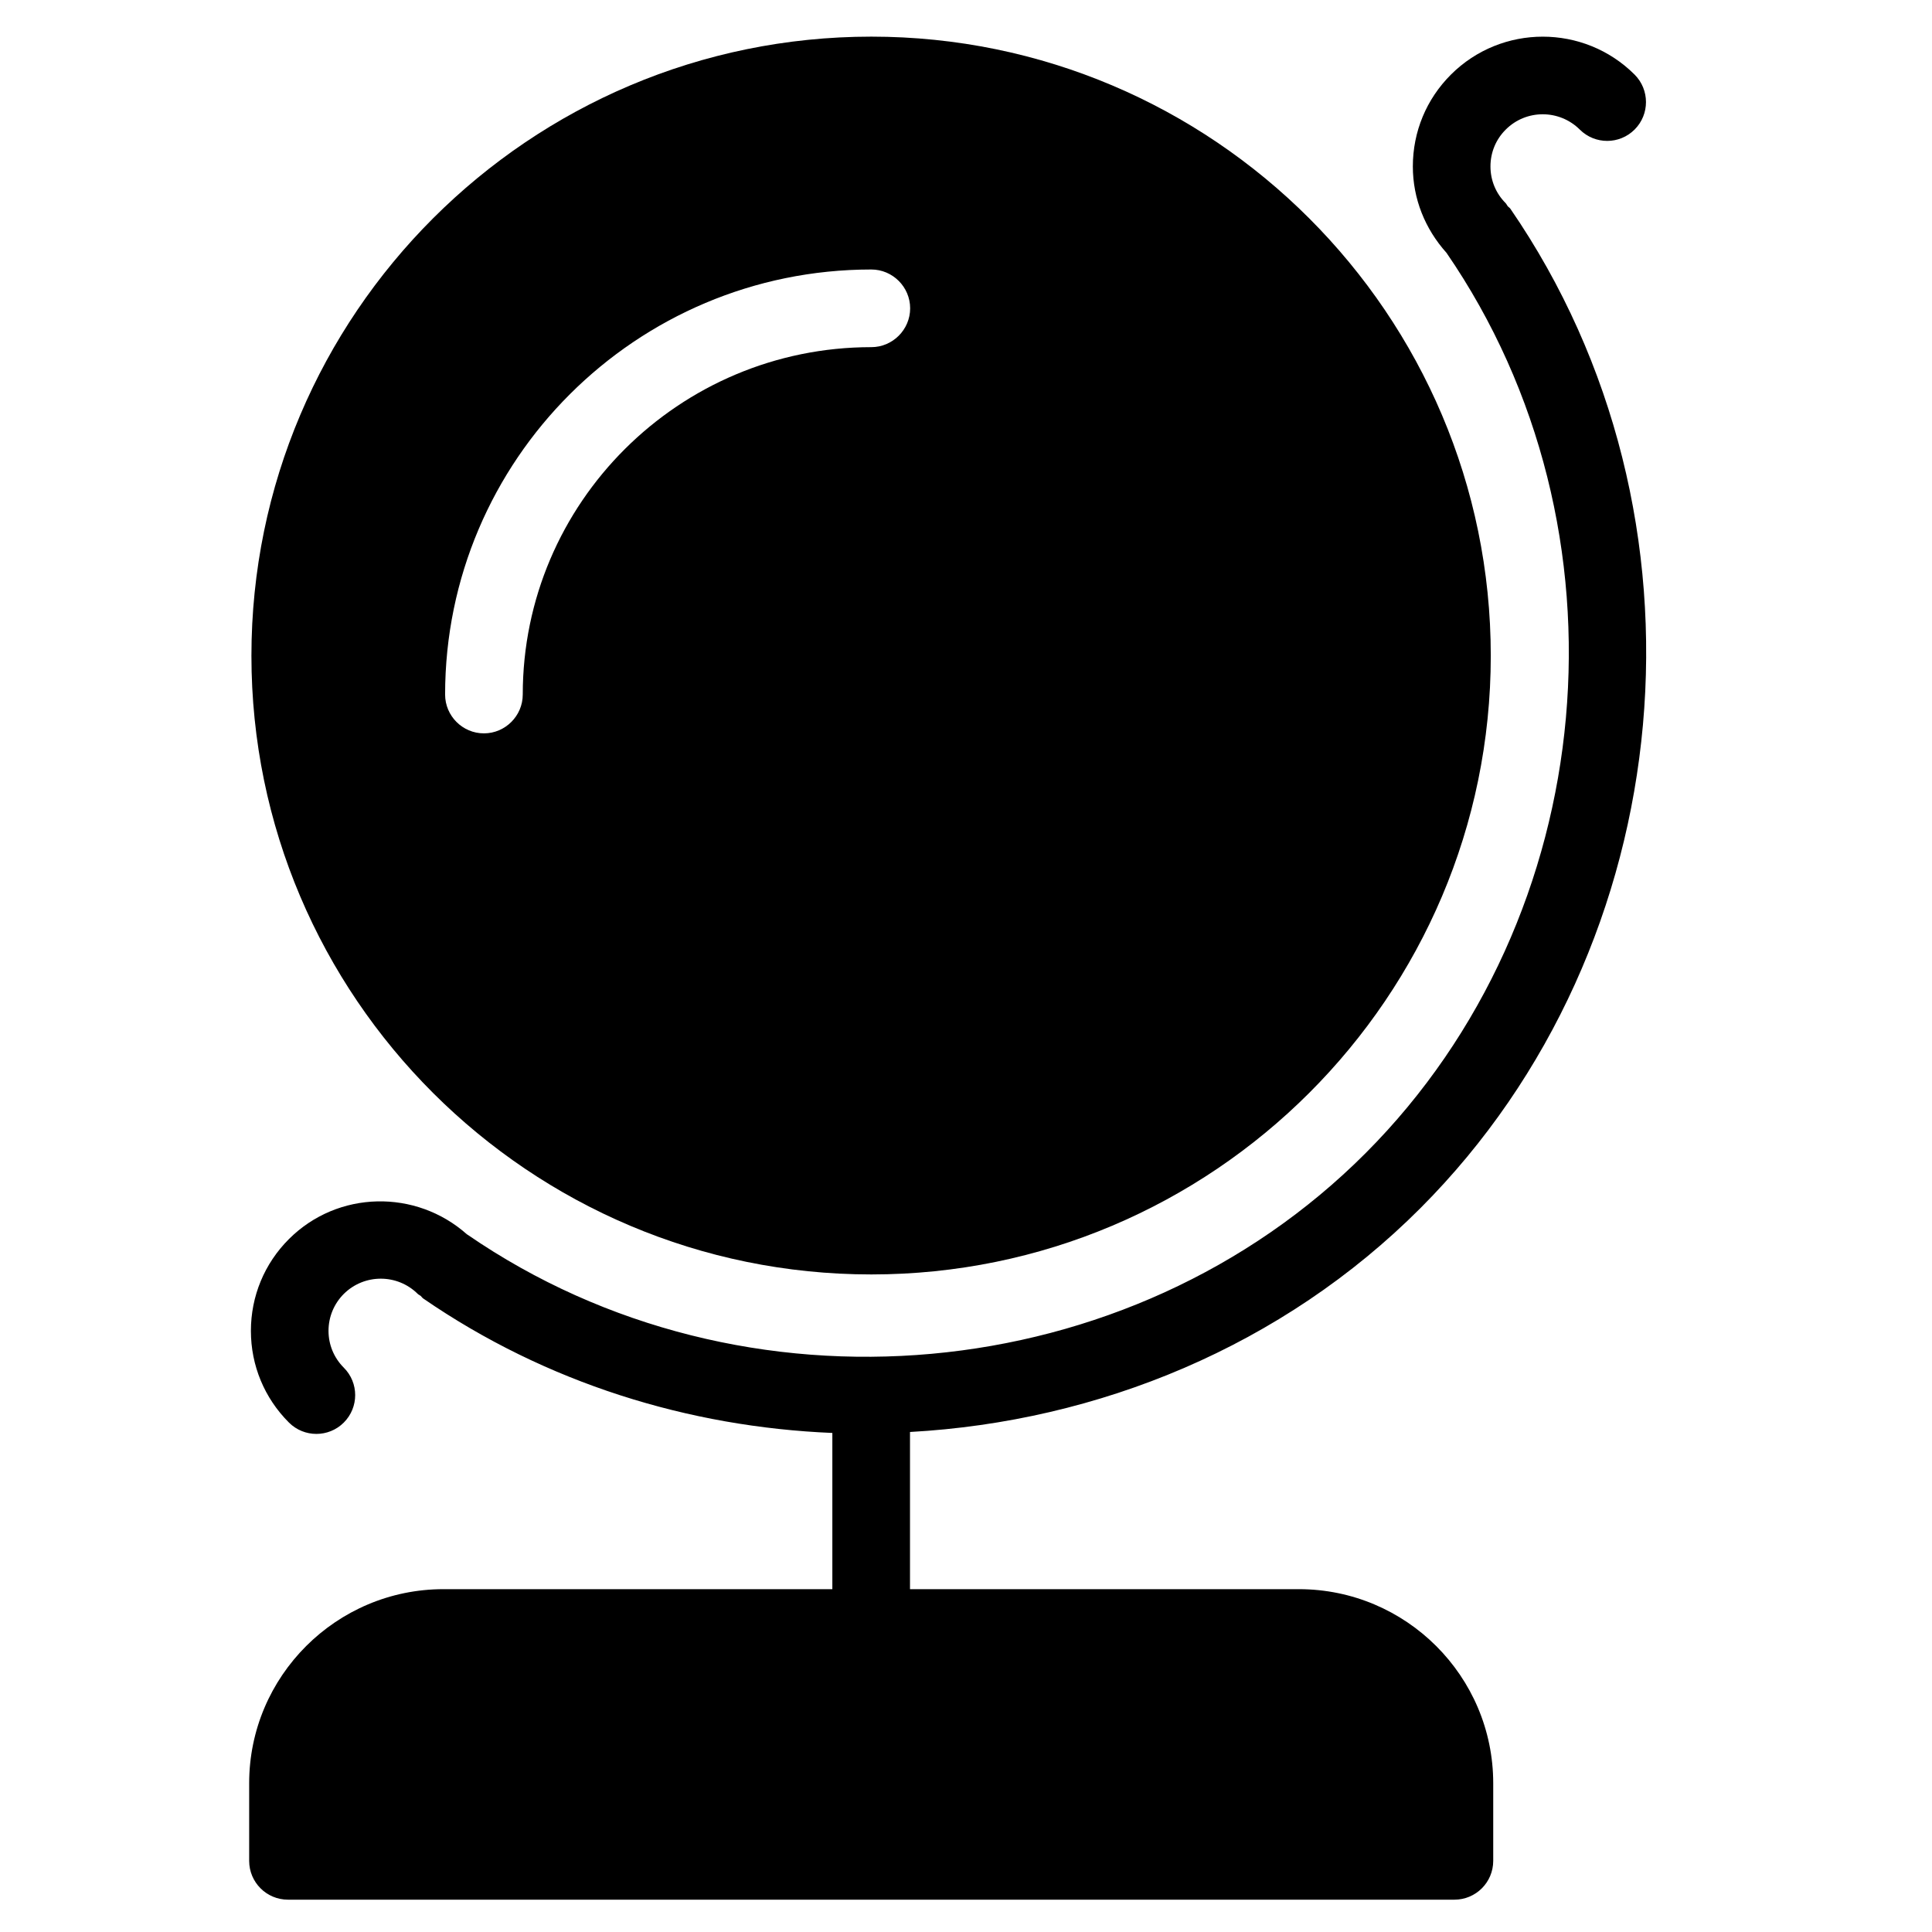
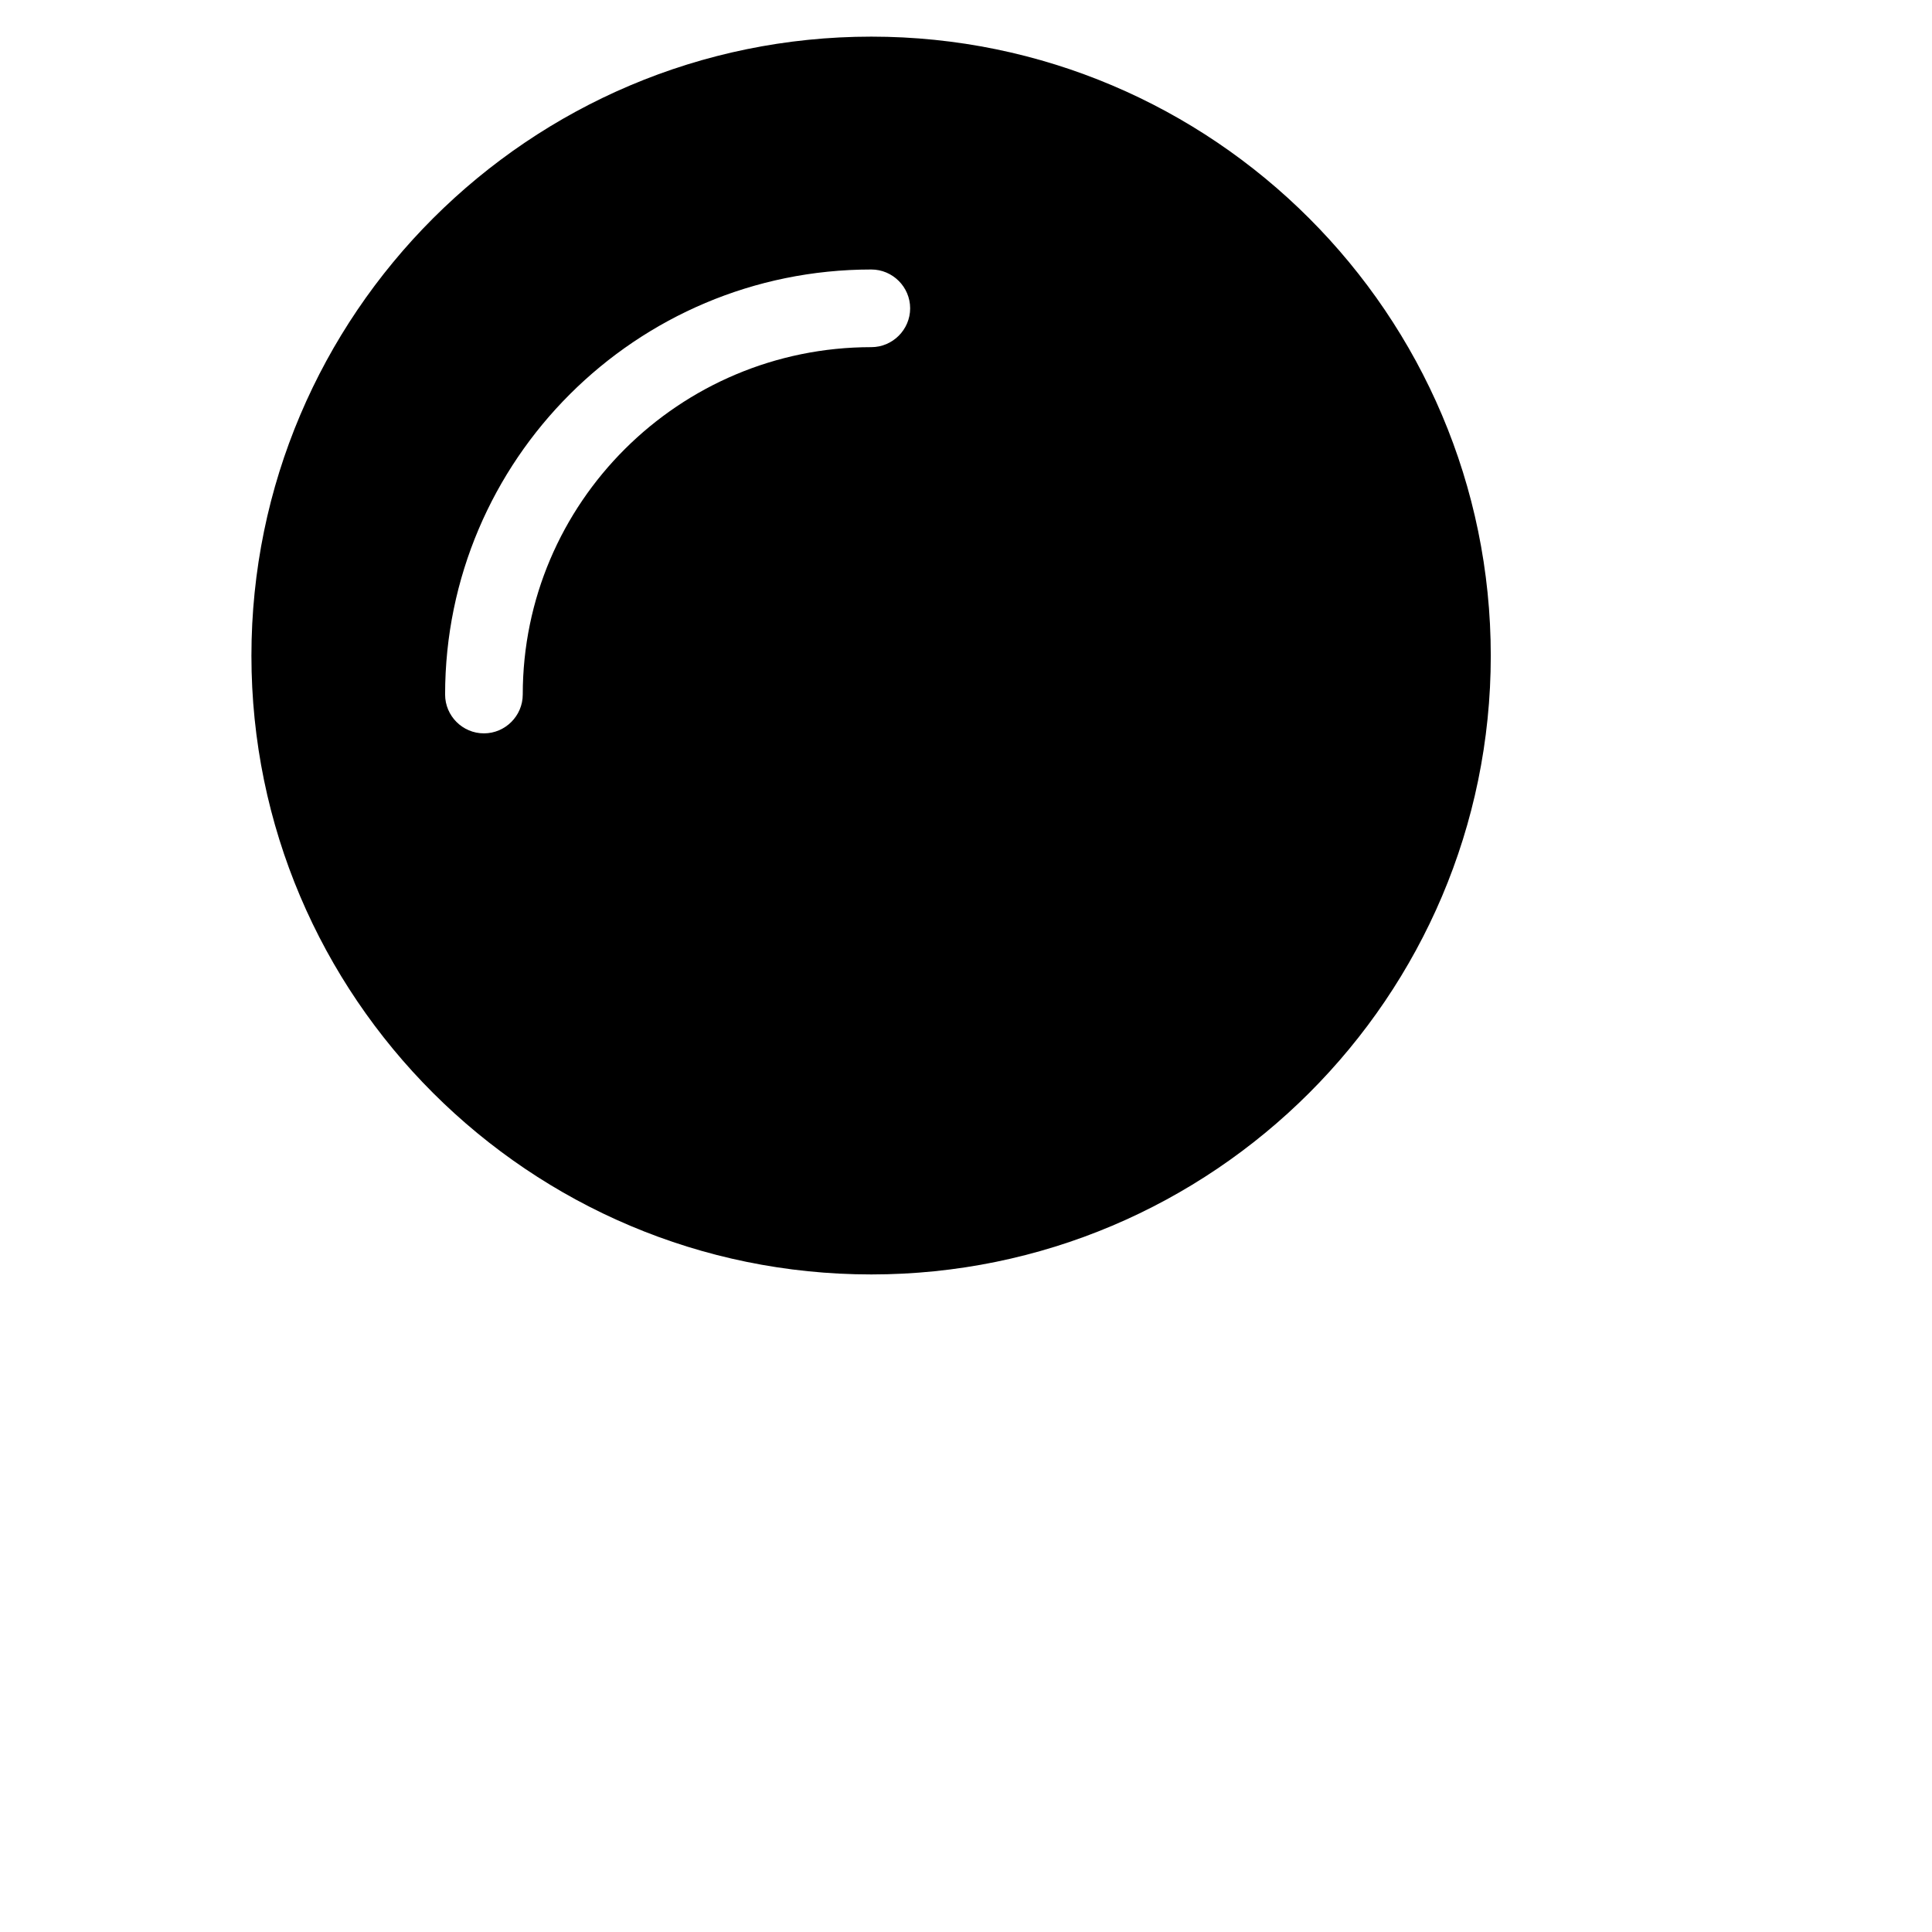
<svg xmlns="http://www.w3.org/2000/svg" fill="#000000" width="800px" height="800px" version="1.1" viewBox="144 144 512 512">
  <g>
-     <path d="m488.2 565.15h-103.04v-41.66c49.906-2.754 98.742-22.723 135.31-59.363 69.492-69.641 79.711-183.48 23.785-264.82-0.195-0.281-0.504-0.43-0.715-0.691-0.195-0.23-0.293-0.535-0.516-0.766-2.609-2.602-4.035-6.066-4.035-9.742 0-3.691 1.426-7.168 4.055-9.773 5.406-5.406 14.184-5.391 19.613 0 4.016 4.012 10.523 4.012 14.547-0.02 4-4.016 4-10.523-0.02-14.547-13.422-13.402-35.258-13.402-48.68 0.012-6.508 6.5-10.086 15.133-10.086 24.34 0 8.539 3.231 16.523 8.871 22.832h0.012c50.406 73.309 41.207 175.9-21.398 238.64-62.52 62.668-164.88 71.965-238.07 21.566-0.02-0.012-0.051-0.012-0.07-0.031-13.504-12.027-34.223-11.703-47.184 1.234-6.508 6.5-10.086 15.148-10.086 24.34 0 9.18 3.598 17.82 10.086 24.297 2.004 2.004 4.641 3.004 7.269 3.004s5.266-1.004 7.269-3.012c4.019-4.031 4.019-10.539-0.02-14.559-2.59-2.594-4.035-6.055-4.035-9.742 0-3.699 1.445-7.164 4.035-9.773 5.426-5.402 14.203-5.402 19.629 0 0.23 0.223 0.523 0.312 0.77 0.516 0.242 0.211 0.383 0.492 0.656 0.676 32.586 22.43 70.379 34.062 108.43 35.641v41.406l-103.06-0.008c-28.383 0-51.488 23.07-51.488 51.43v20.57c0 5.688 4.602 10.289 10.289 10.289h309.11c5.688 0 10.289-4.602 10.289-10.289v-20.57c-0.008-28.363-23.105-51.43-51.516-51.43z" />
    <path d="m374.91 481.74c90.504 0 164.16-73.551 164.16-163.96 0-90.414-73.652-164.07-164.16-164.07-90.625 0-164.28 73.652-164.28 164.07 0 90.41 73.645 163.96 164.28 163.96zm0-266.32c5.648 0 10.289 4.629 10.289 10.289 0 5.656-4.641 10.289-10.289 10.289-50.926 0-92.375 41.246-92.375 92.062 0 5.656-4.641 10.289-10.289 10.289-5.668 0-10.289-4.629-10.289-10.289 0.004-62.133 50.609-112.64 112.95-112.64z" />
  </g>
</svg>